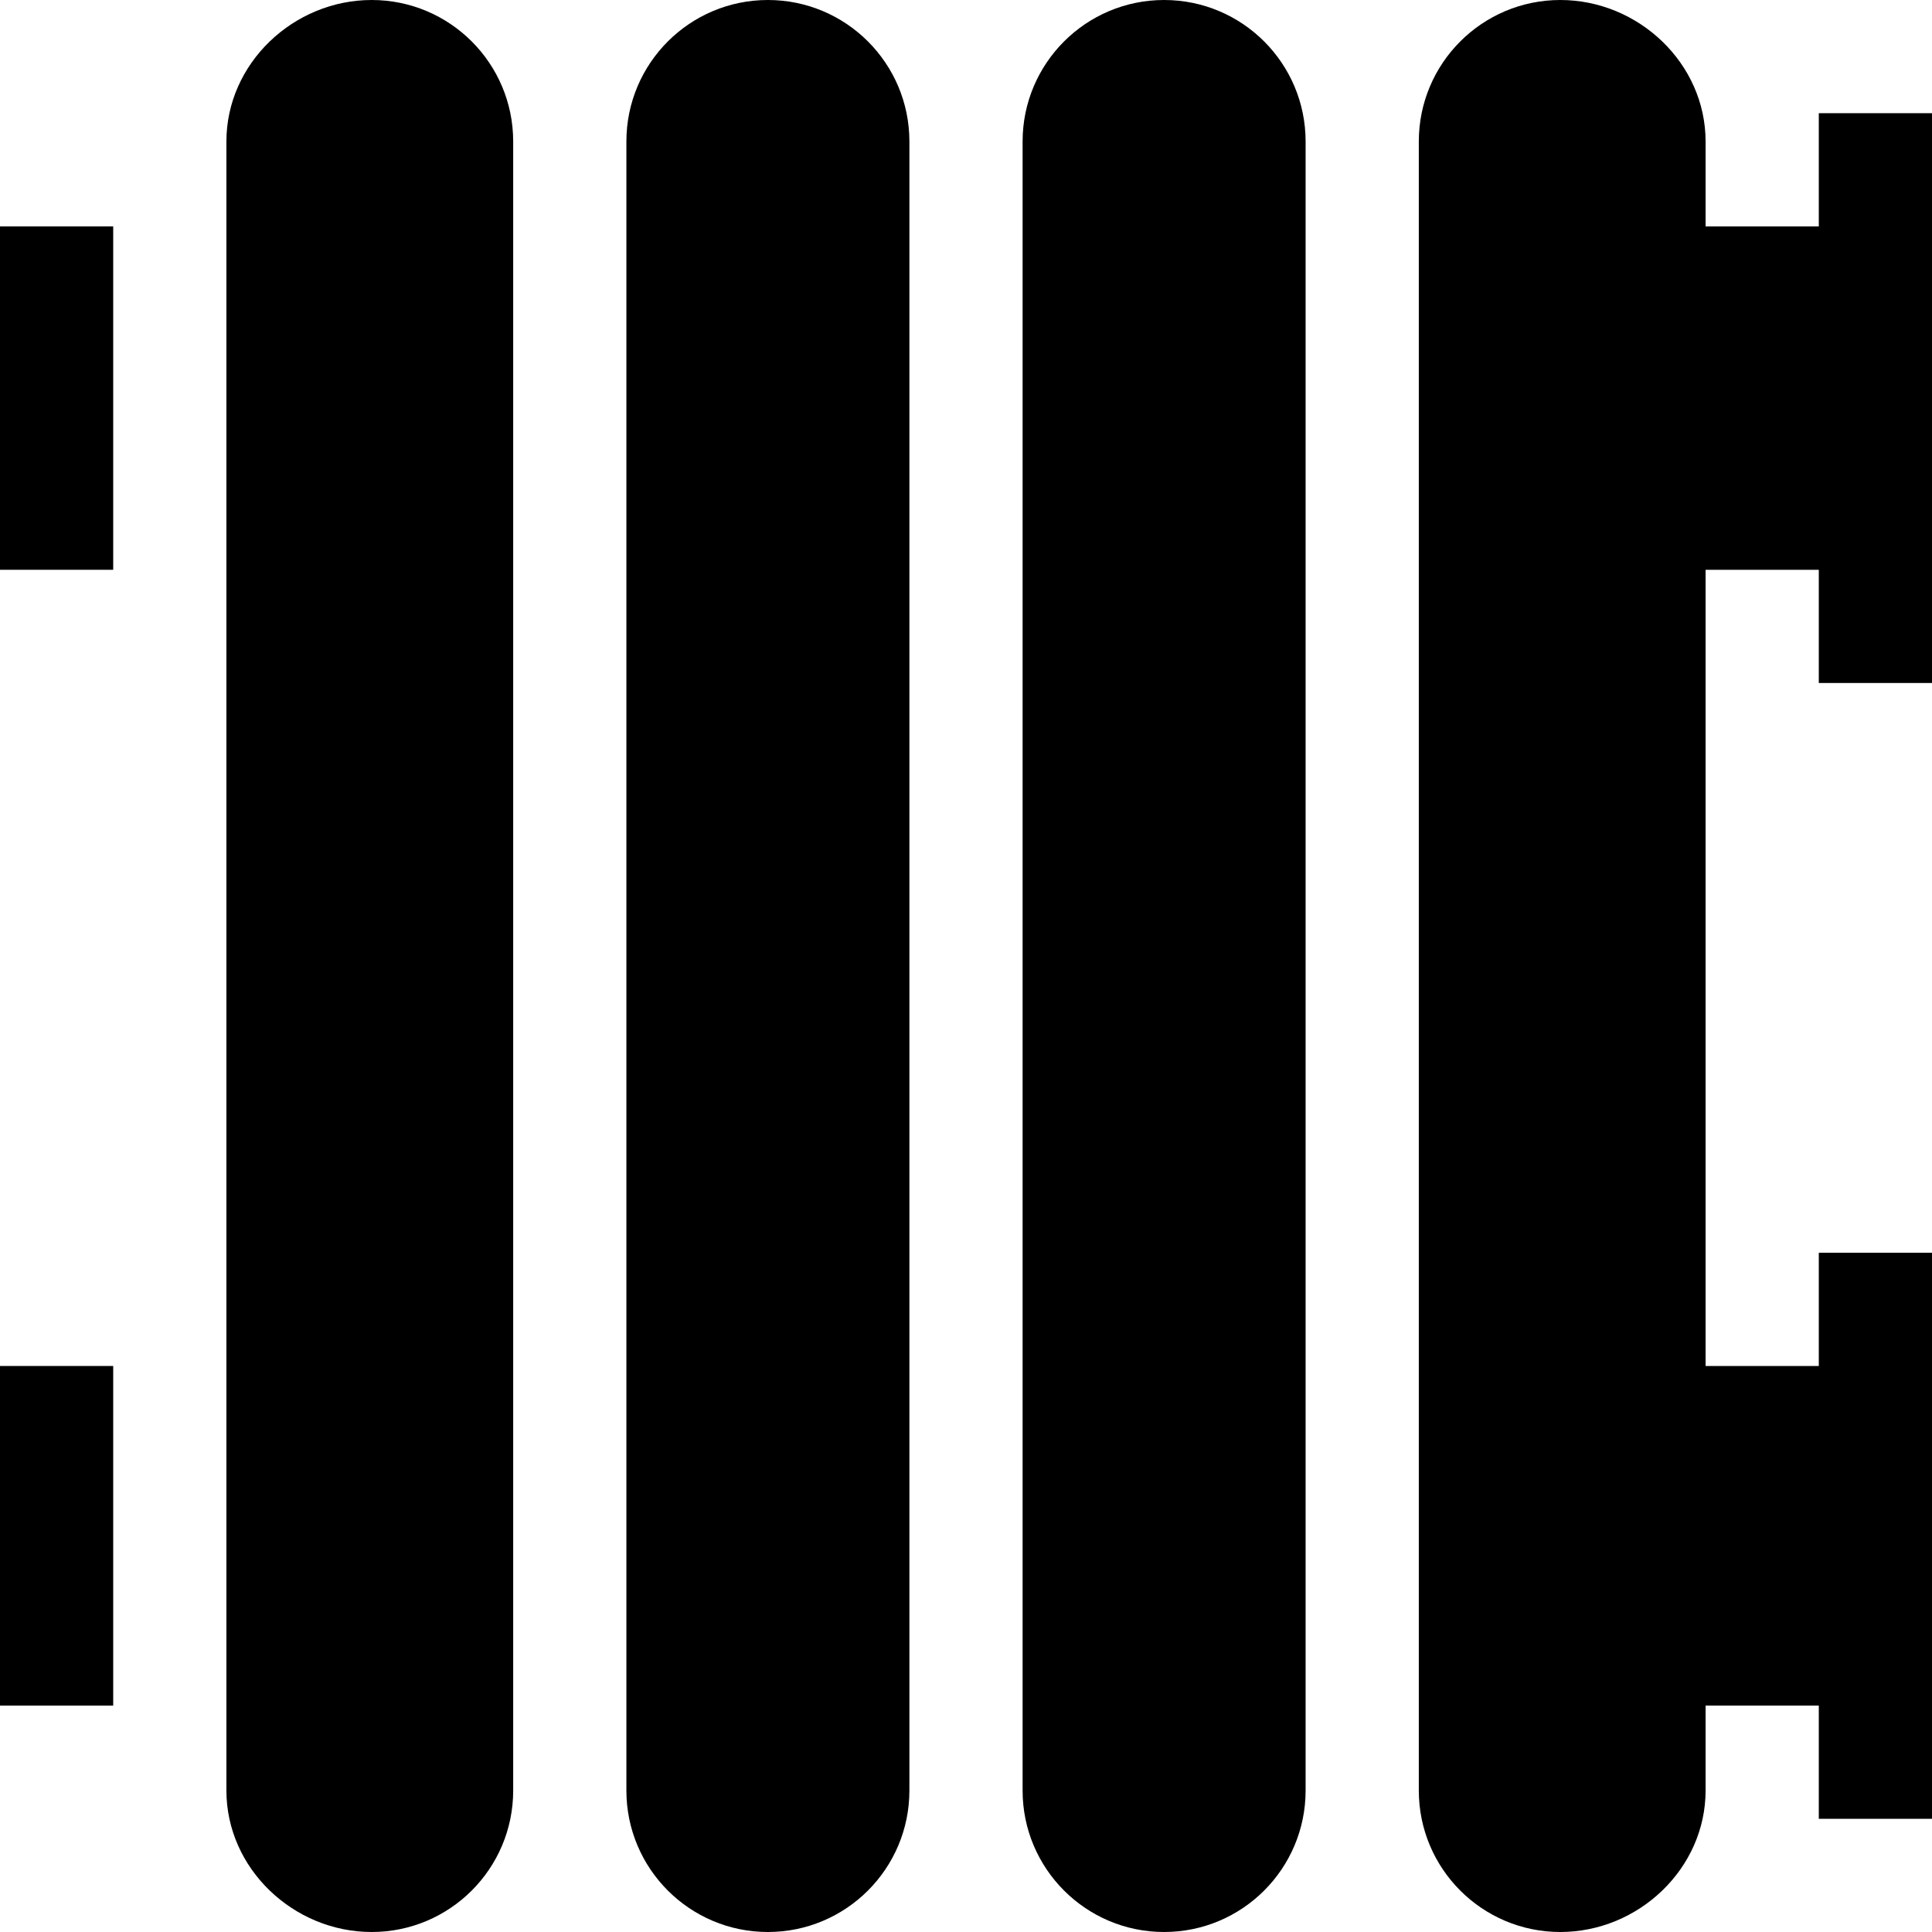
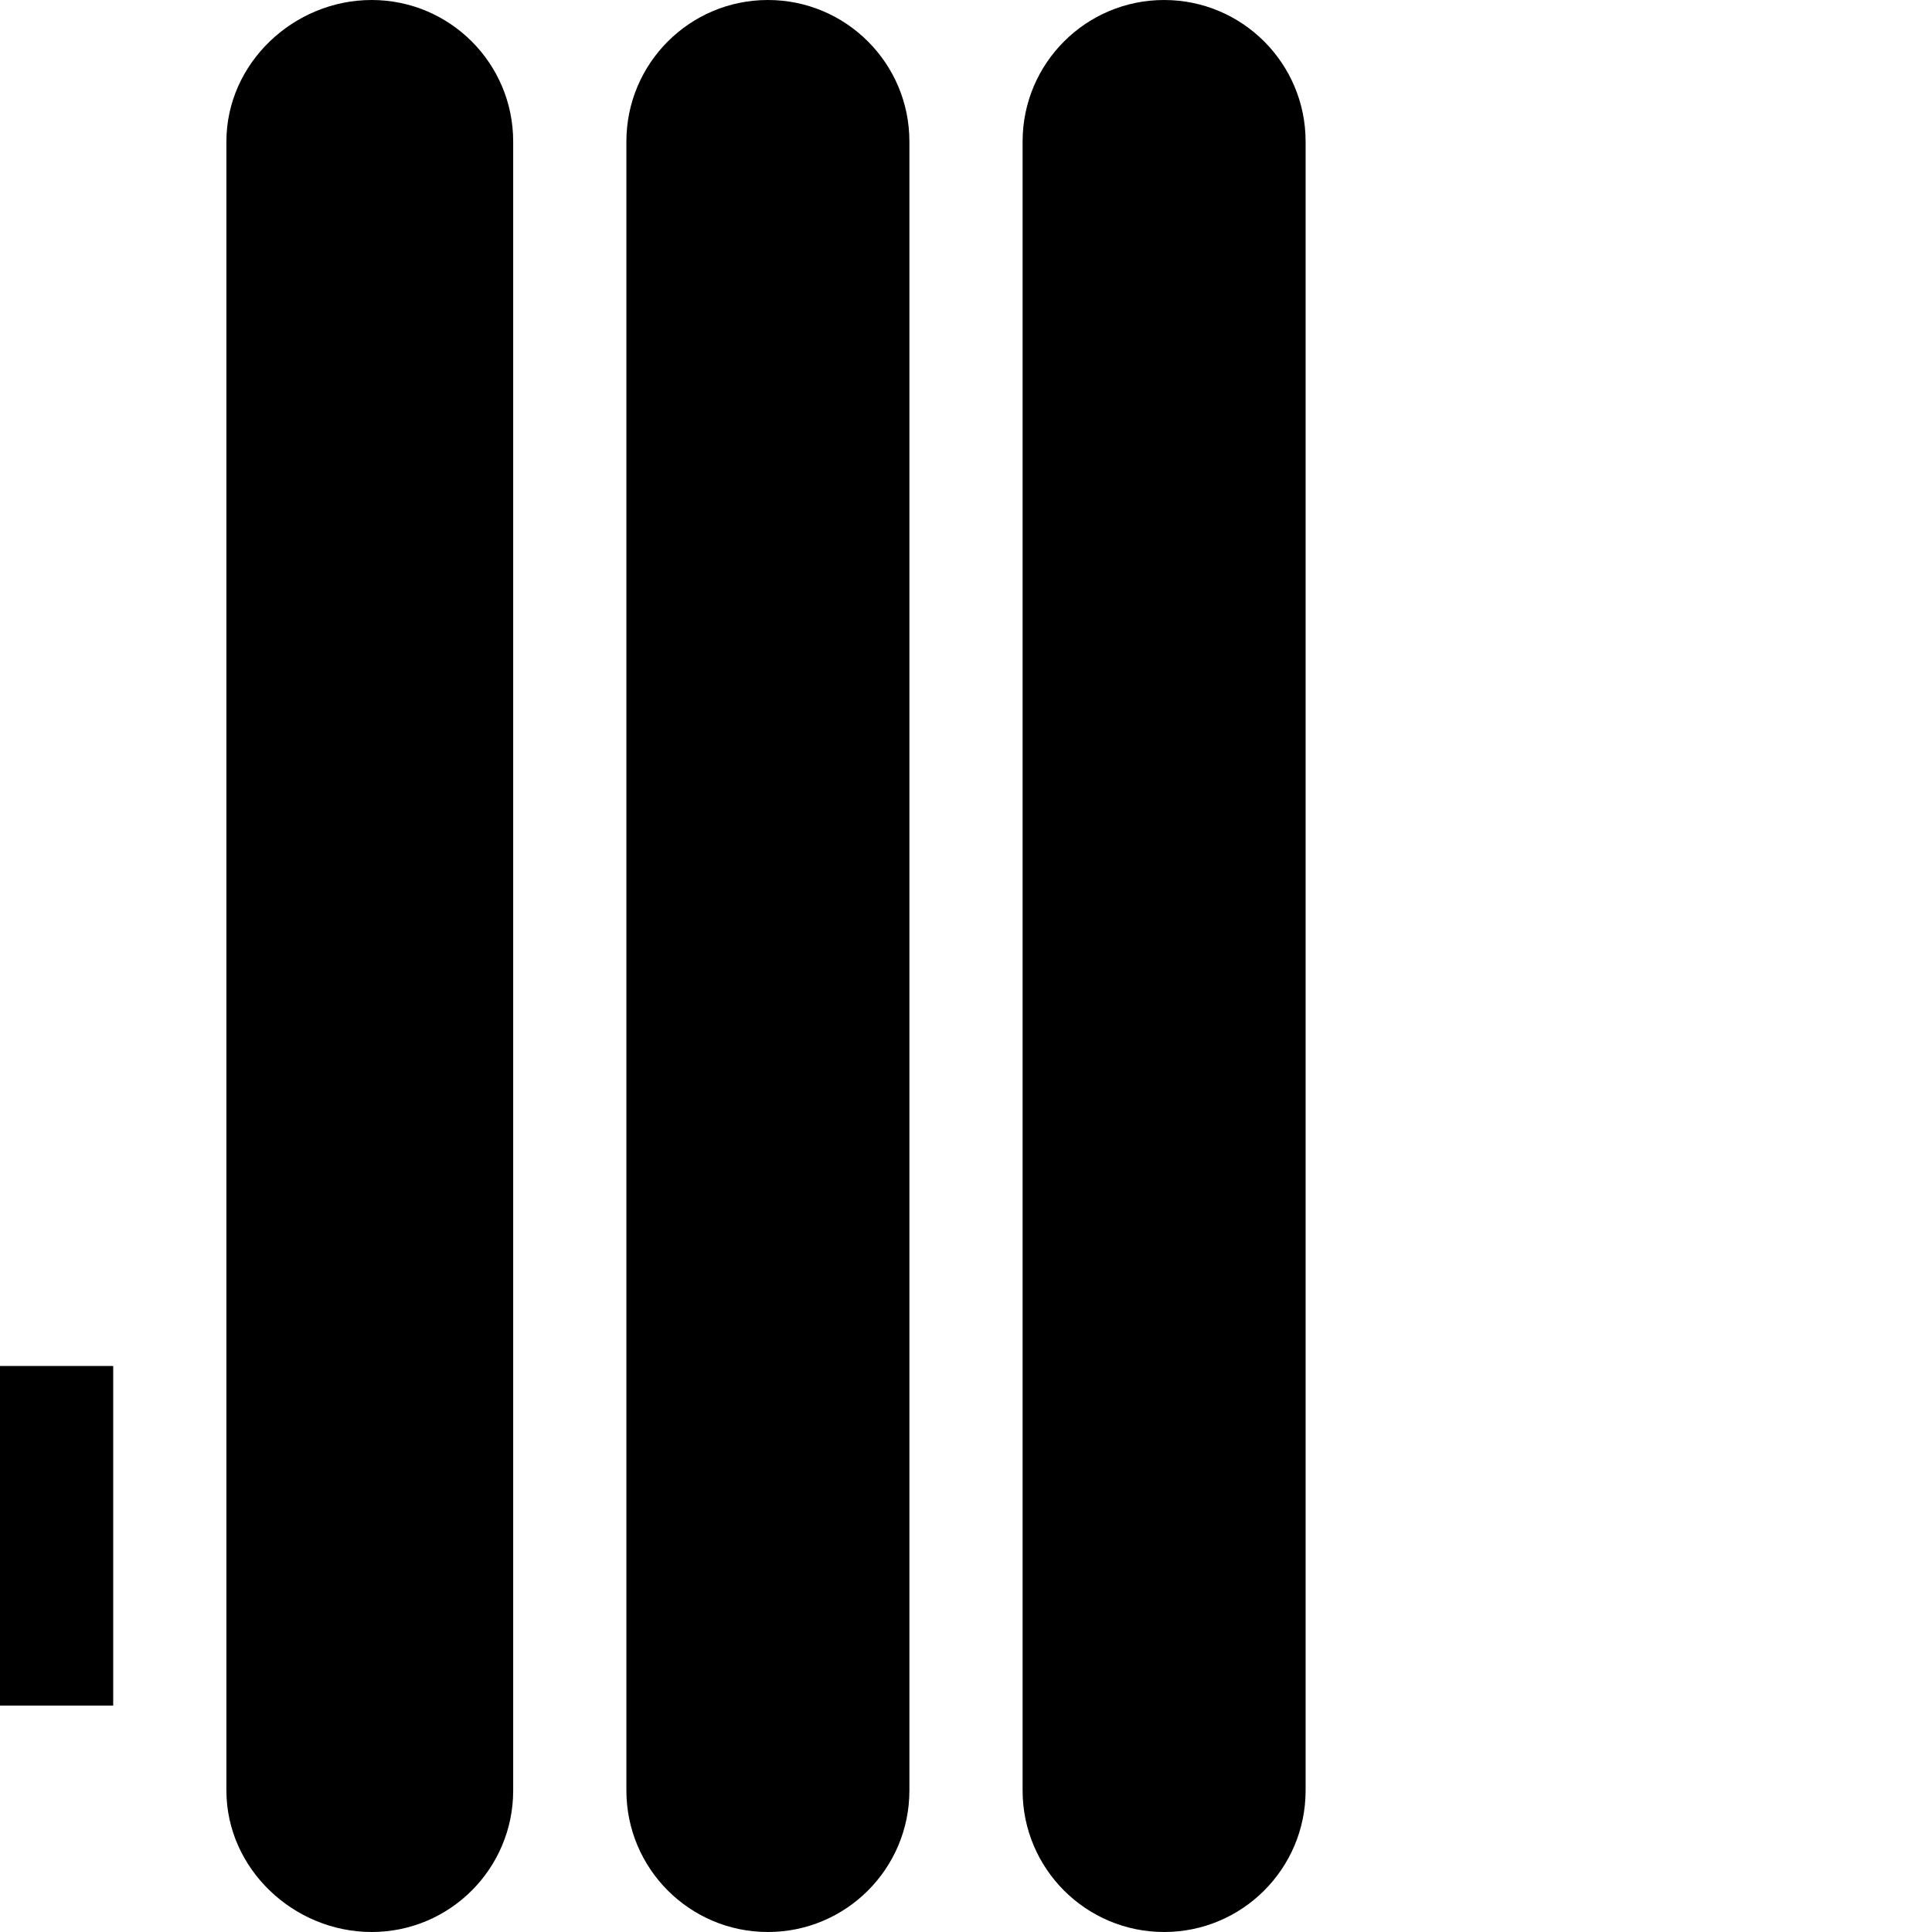
<svg xmlns="http://www.w3.org/2000/svg" id="Capa_1" height="512" viewBox="0 0 512 512" width="512">
  <g>
-     <path d="m482 60h-30v-22.5c0-20.711-17.789-37.5-38.5-37.5s-37.5 16.789-37.5 37.5v437c0 20.711 16.789 37.5 37.5 37.5s38.5-16.789 38.5-37.5v-22.5h30v30h30v-150h-30v30h-30v-211h30v30h30v-151h-30z" />
    <path d="m60 37.5v437c0 20.711 17.789 37.5 38.5 37.5s37.5-16.789 37.5-37.5v-437c0-20.711-16.789-37.5-37.5-37.5s-38.5 16.789-38.5 37.5z" />
    <path d="m166 37.5v437c0 20.711 16.789 37.5 37.5 37.5s37.5-16.789 37.5-37.5v-437c0-20.711-16.789-37.5-37.5-37.5s-37.5 16.789-37.5 37.5z" />
    <path d="m271 37.5v437c0 20.711 16.789 37.5 37.5 37.5s37.5-16.789 37.5-37.5v-437c0-20.711-16.789-37.5-37.5-37.5s-37.5 16.789-37.5 37.5z" />
-     <path d="m0 60h30v91h-30z" />
    <path d="m0 362h30v90h-30z" />
  </g>
</svg>